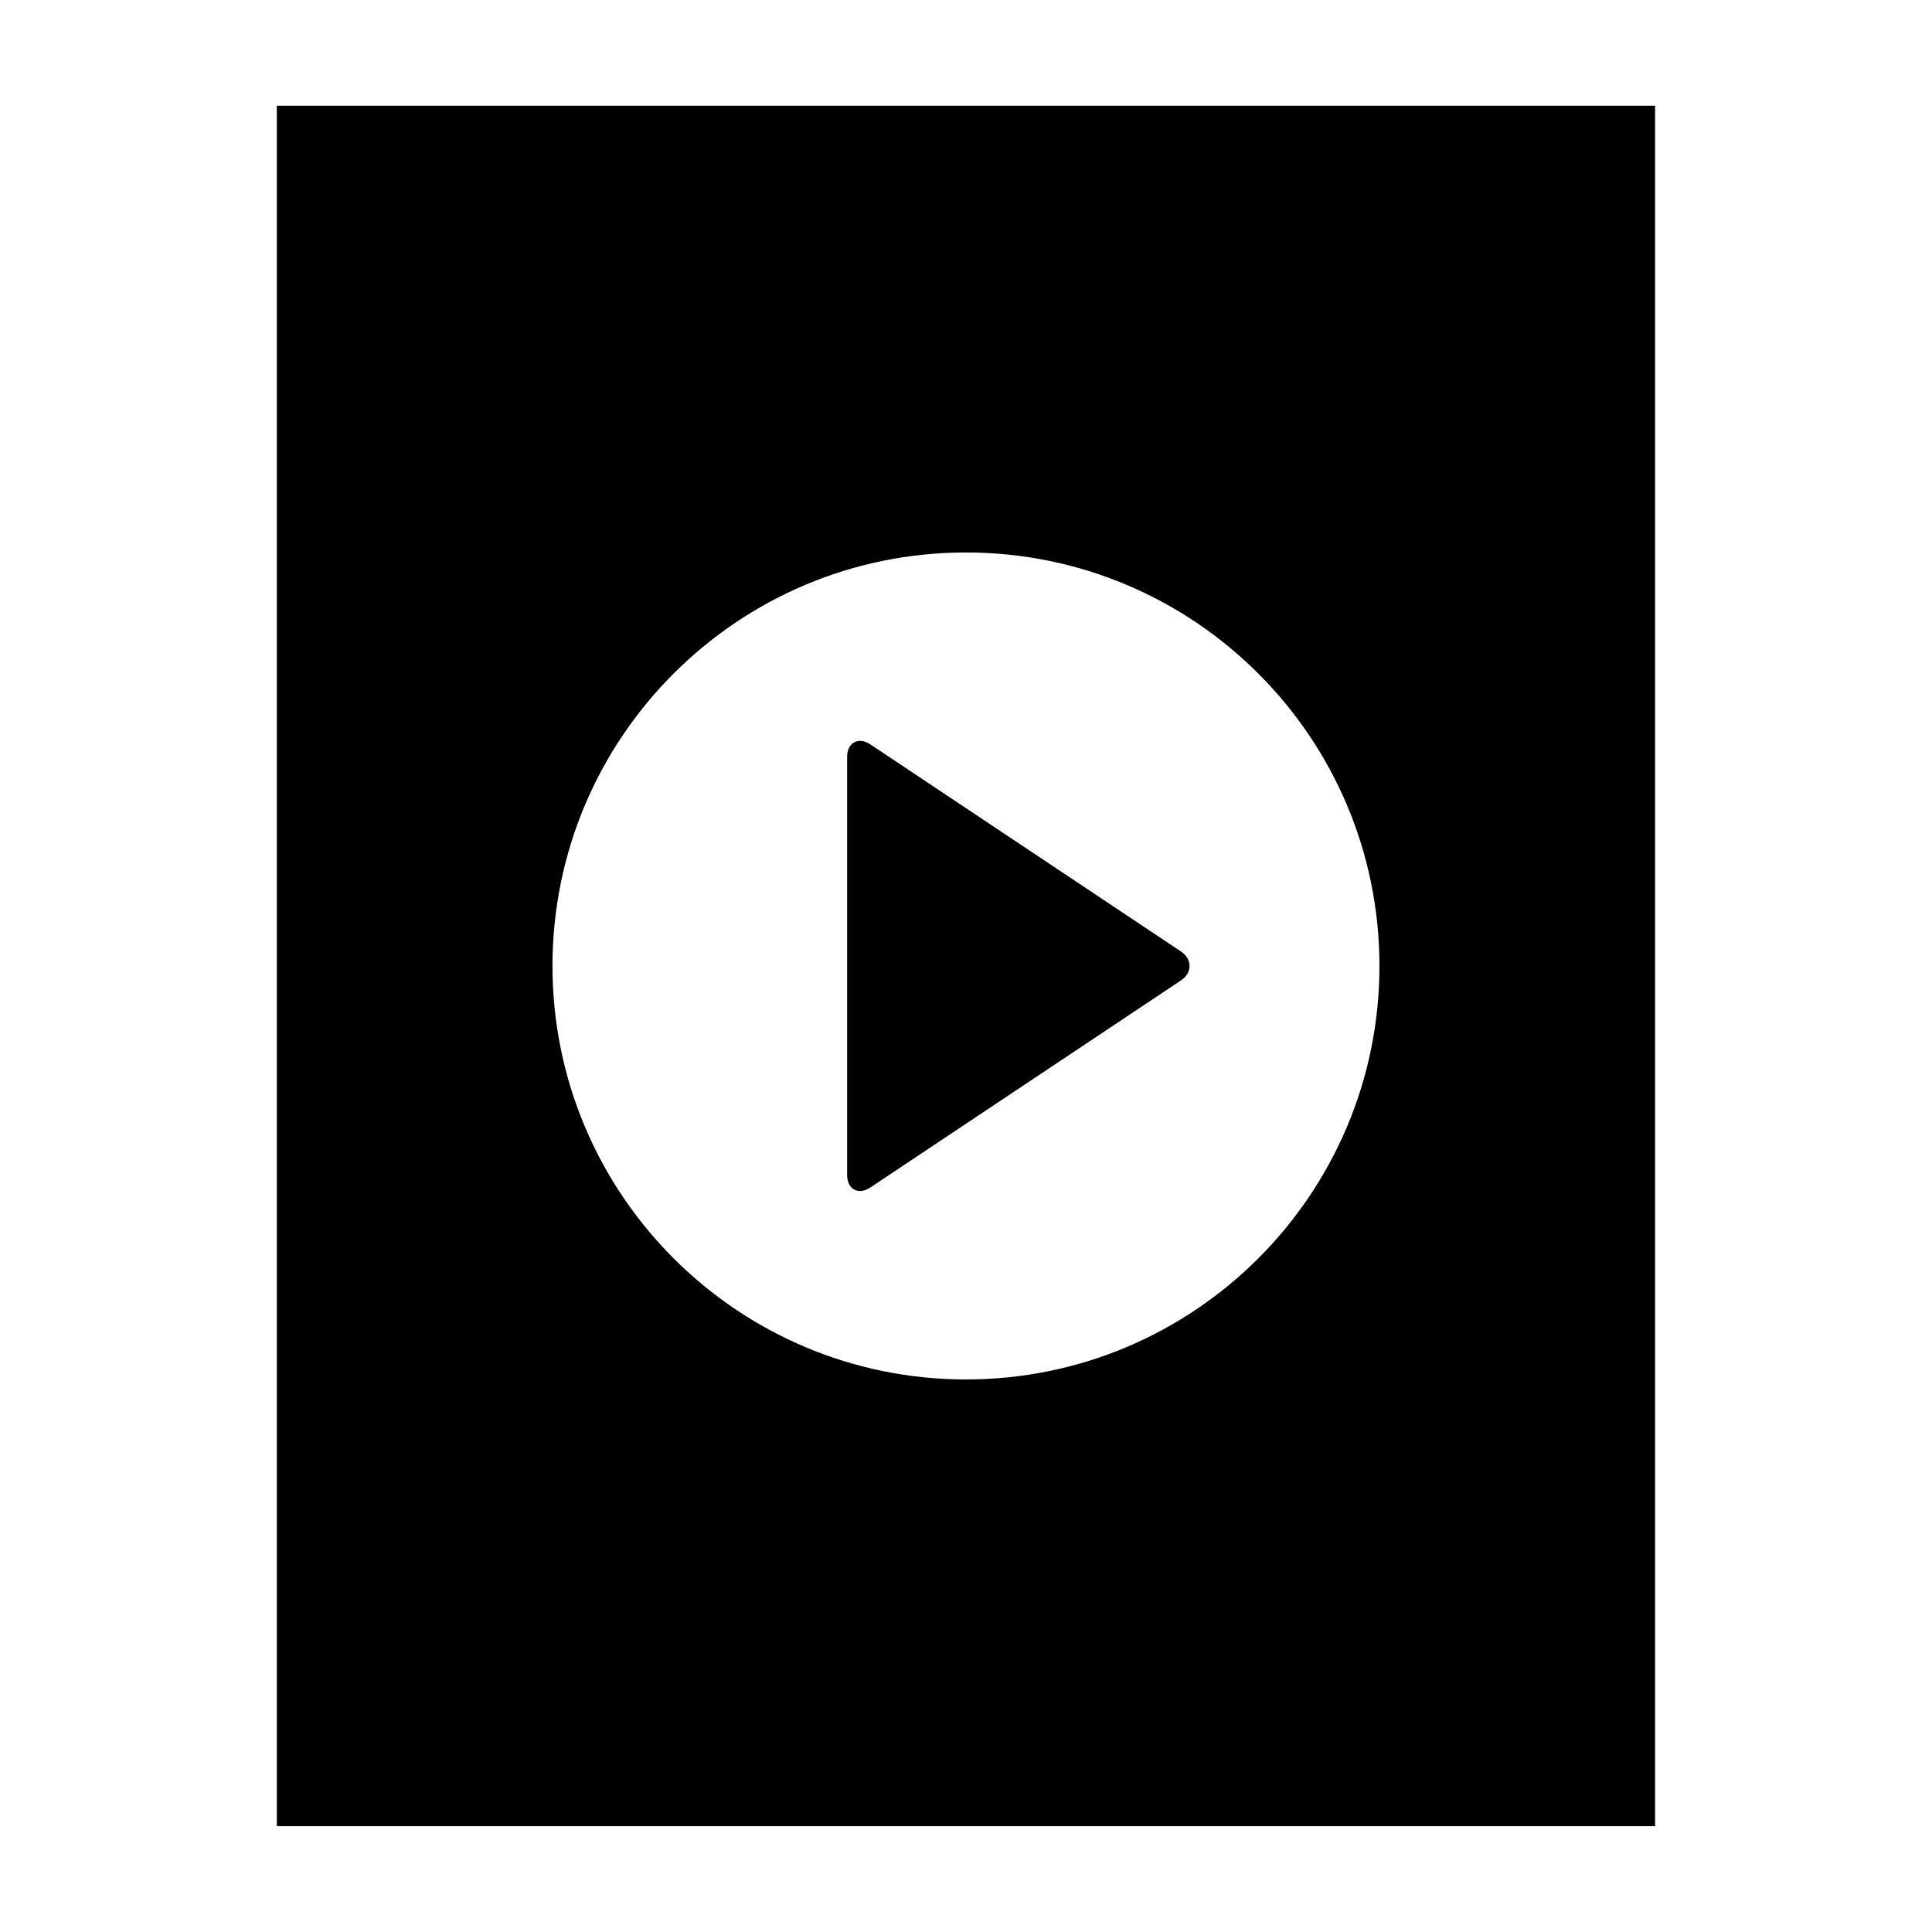
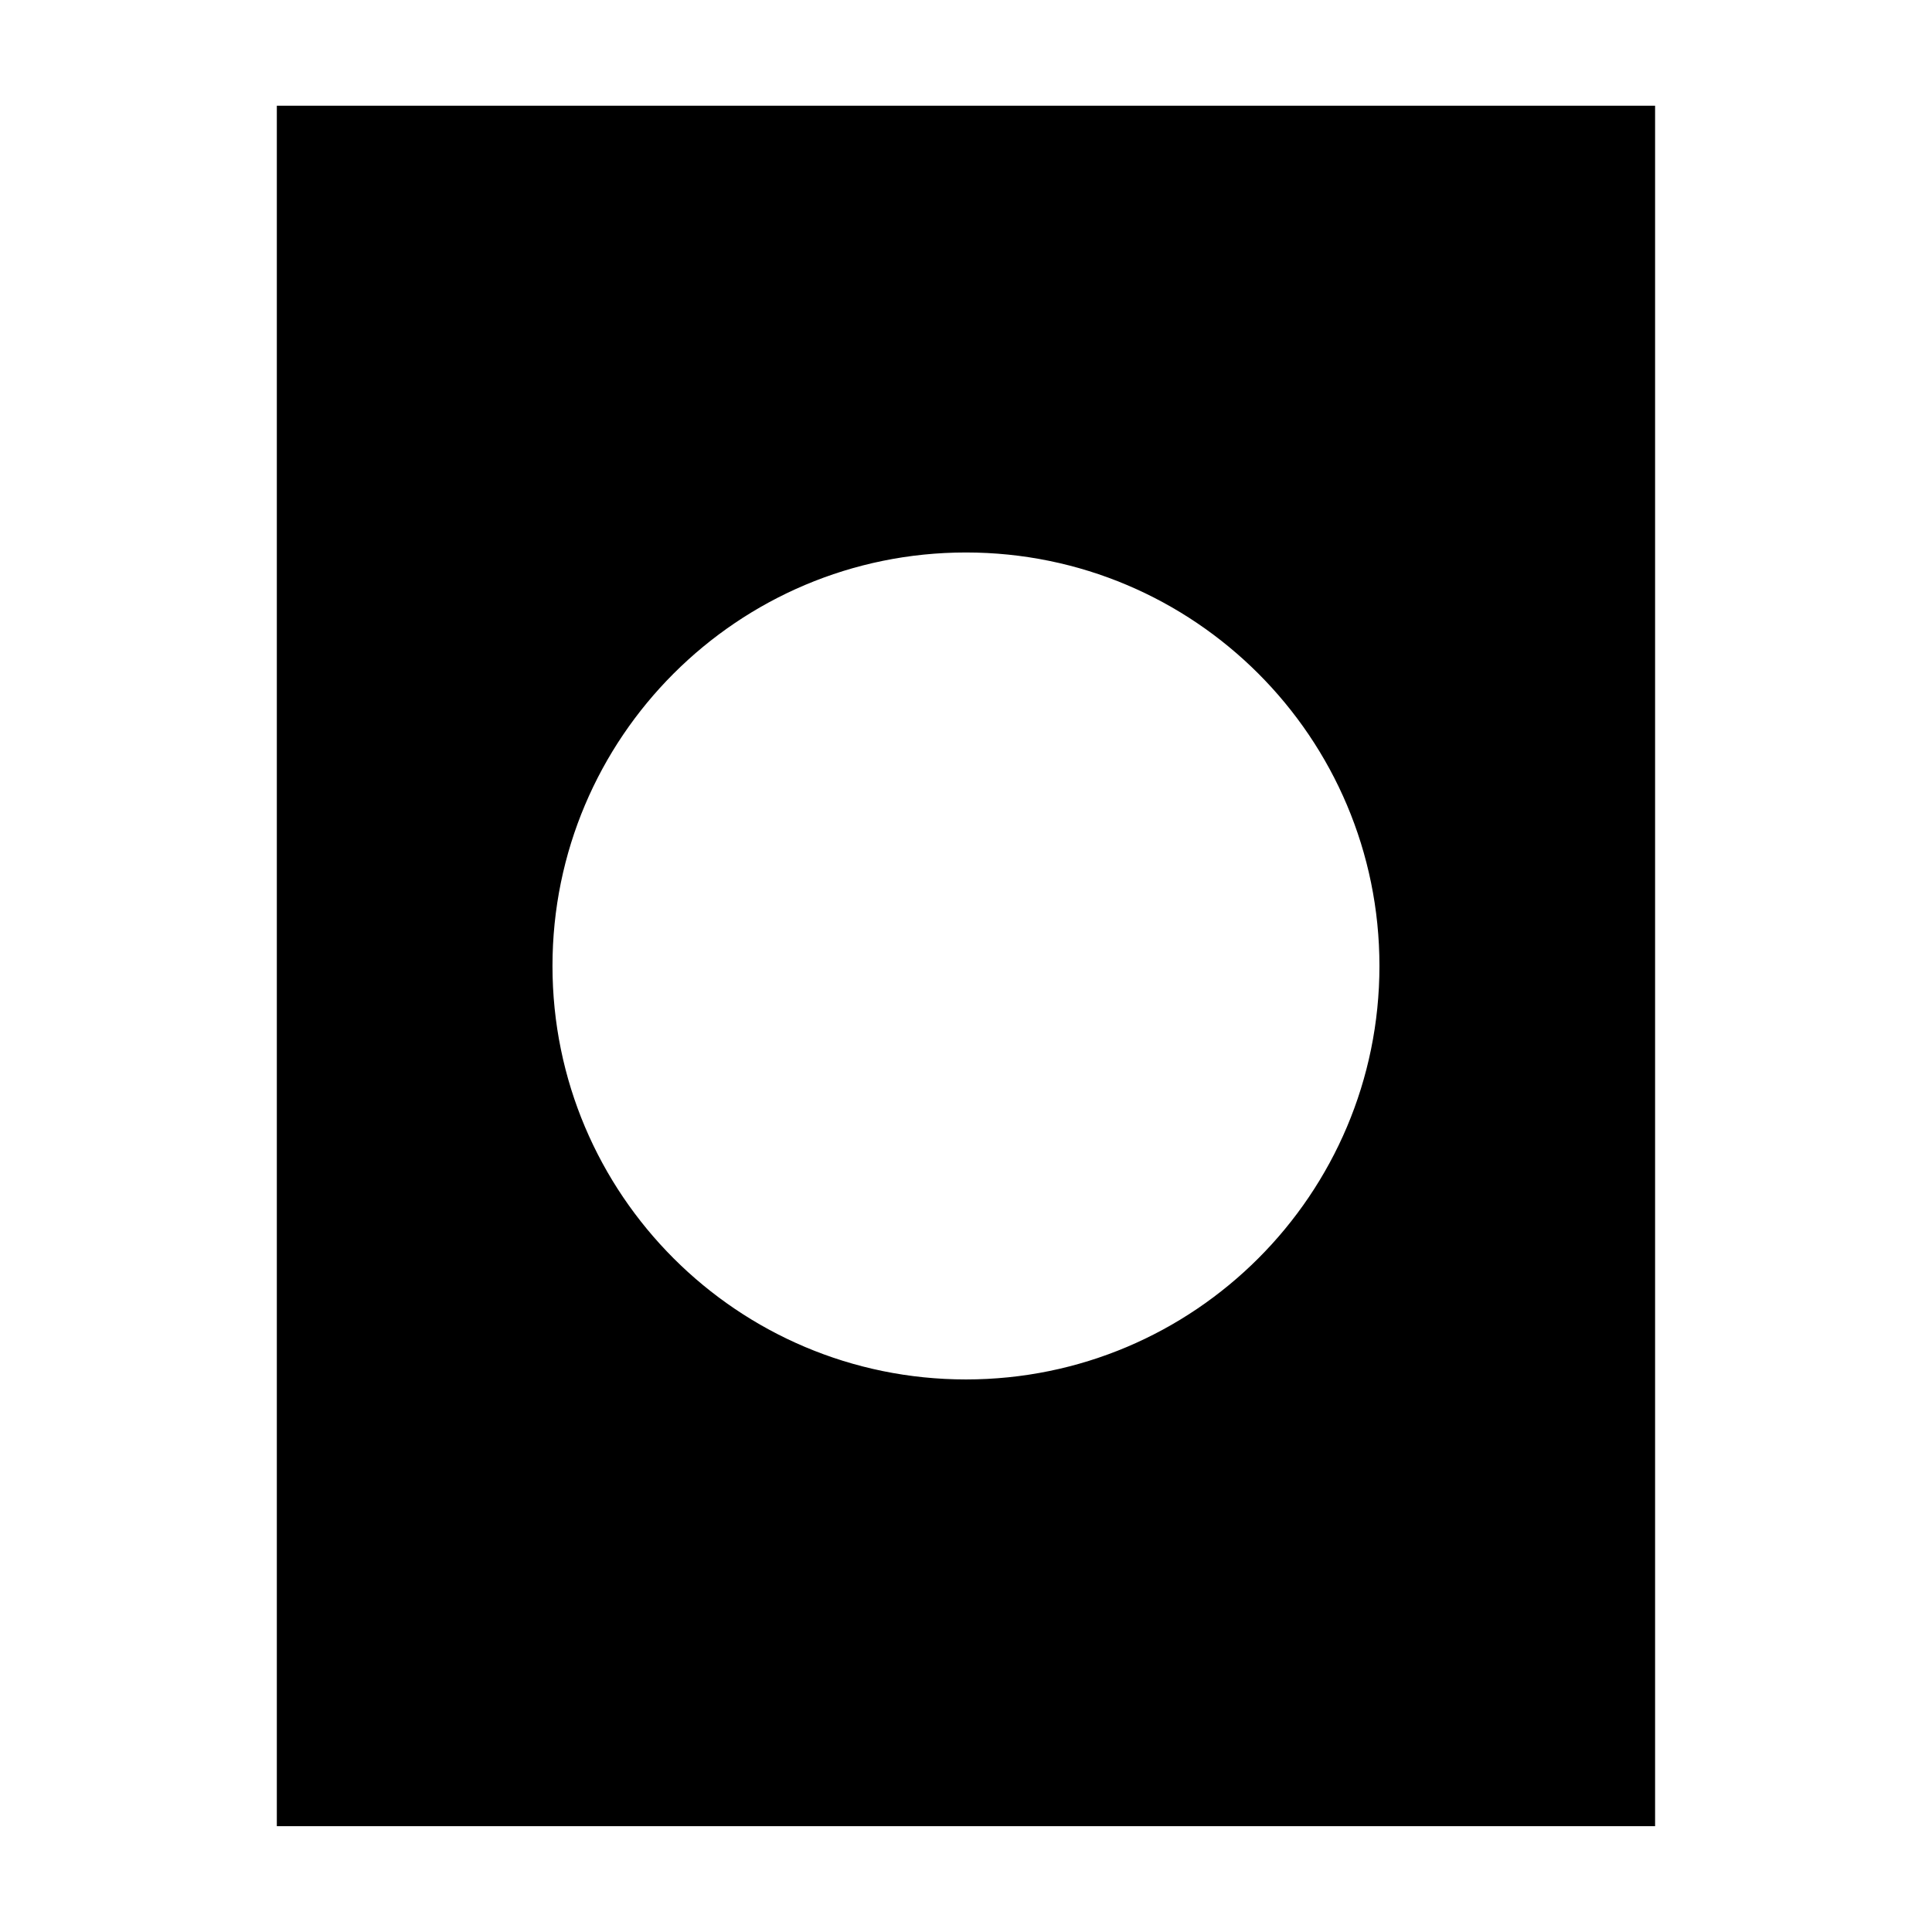
<svg xmlns="http://www.w3.org/2000/svg" width="800px" height="800px" version="1.1" viewBox="144 144 512 512">
  <g fill-rule="evenodd" stroke="#000000" stroke-width=".5">
    <path transform="matrix(5.038 0 0 5.038 148.09 148.09)" d="m14 5h72v89.999h-72zm36 67c12.15 0 22-9.85 22-22 0-12.15-9.85-22-22-22-12.15 0-22 9.85-22 22 0 12.15 9.85 22 22 22z" />
-     <path transform="matrix(5.038 0 0 5.038 148.09 148.09)" d="m61.168 49.445c0.46 0.306 0.457 0.806 0 1.109l-16.336 10.89c-0.459 0.306-0.832 0.108-0.832-0.446v-21.999c0-0.553 0.376-0.75 0.832-0.446z" />
  </g>
</svg>